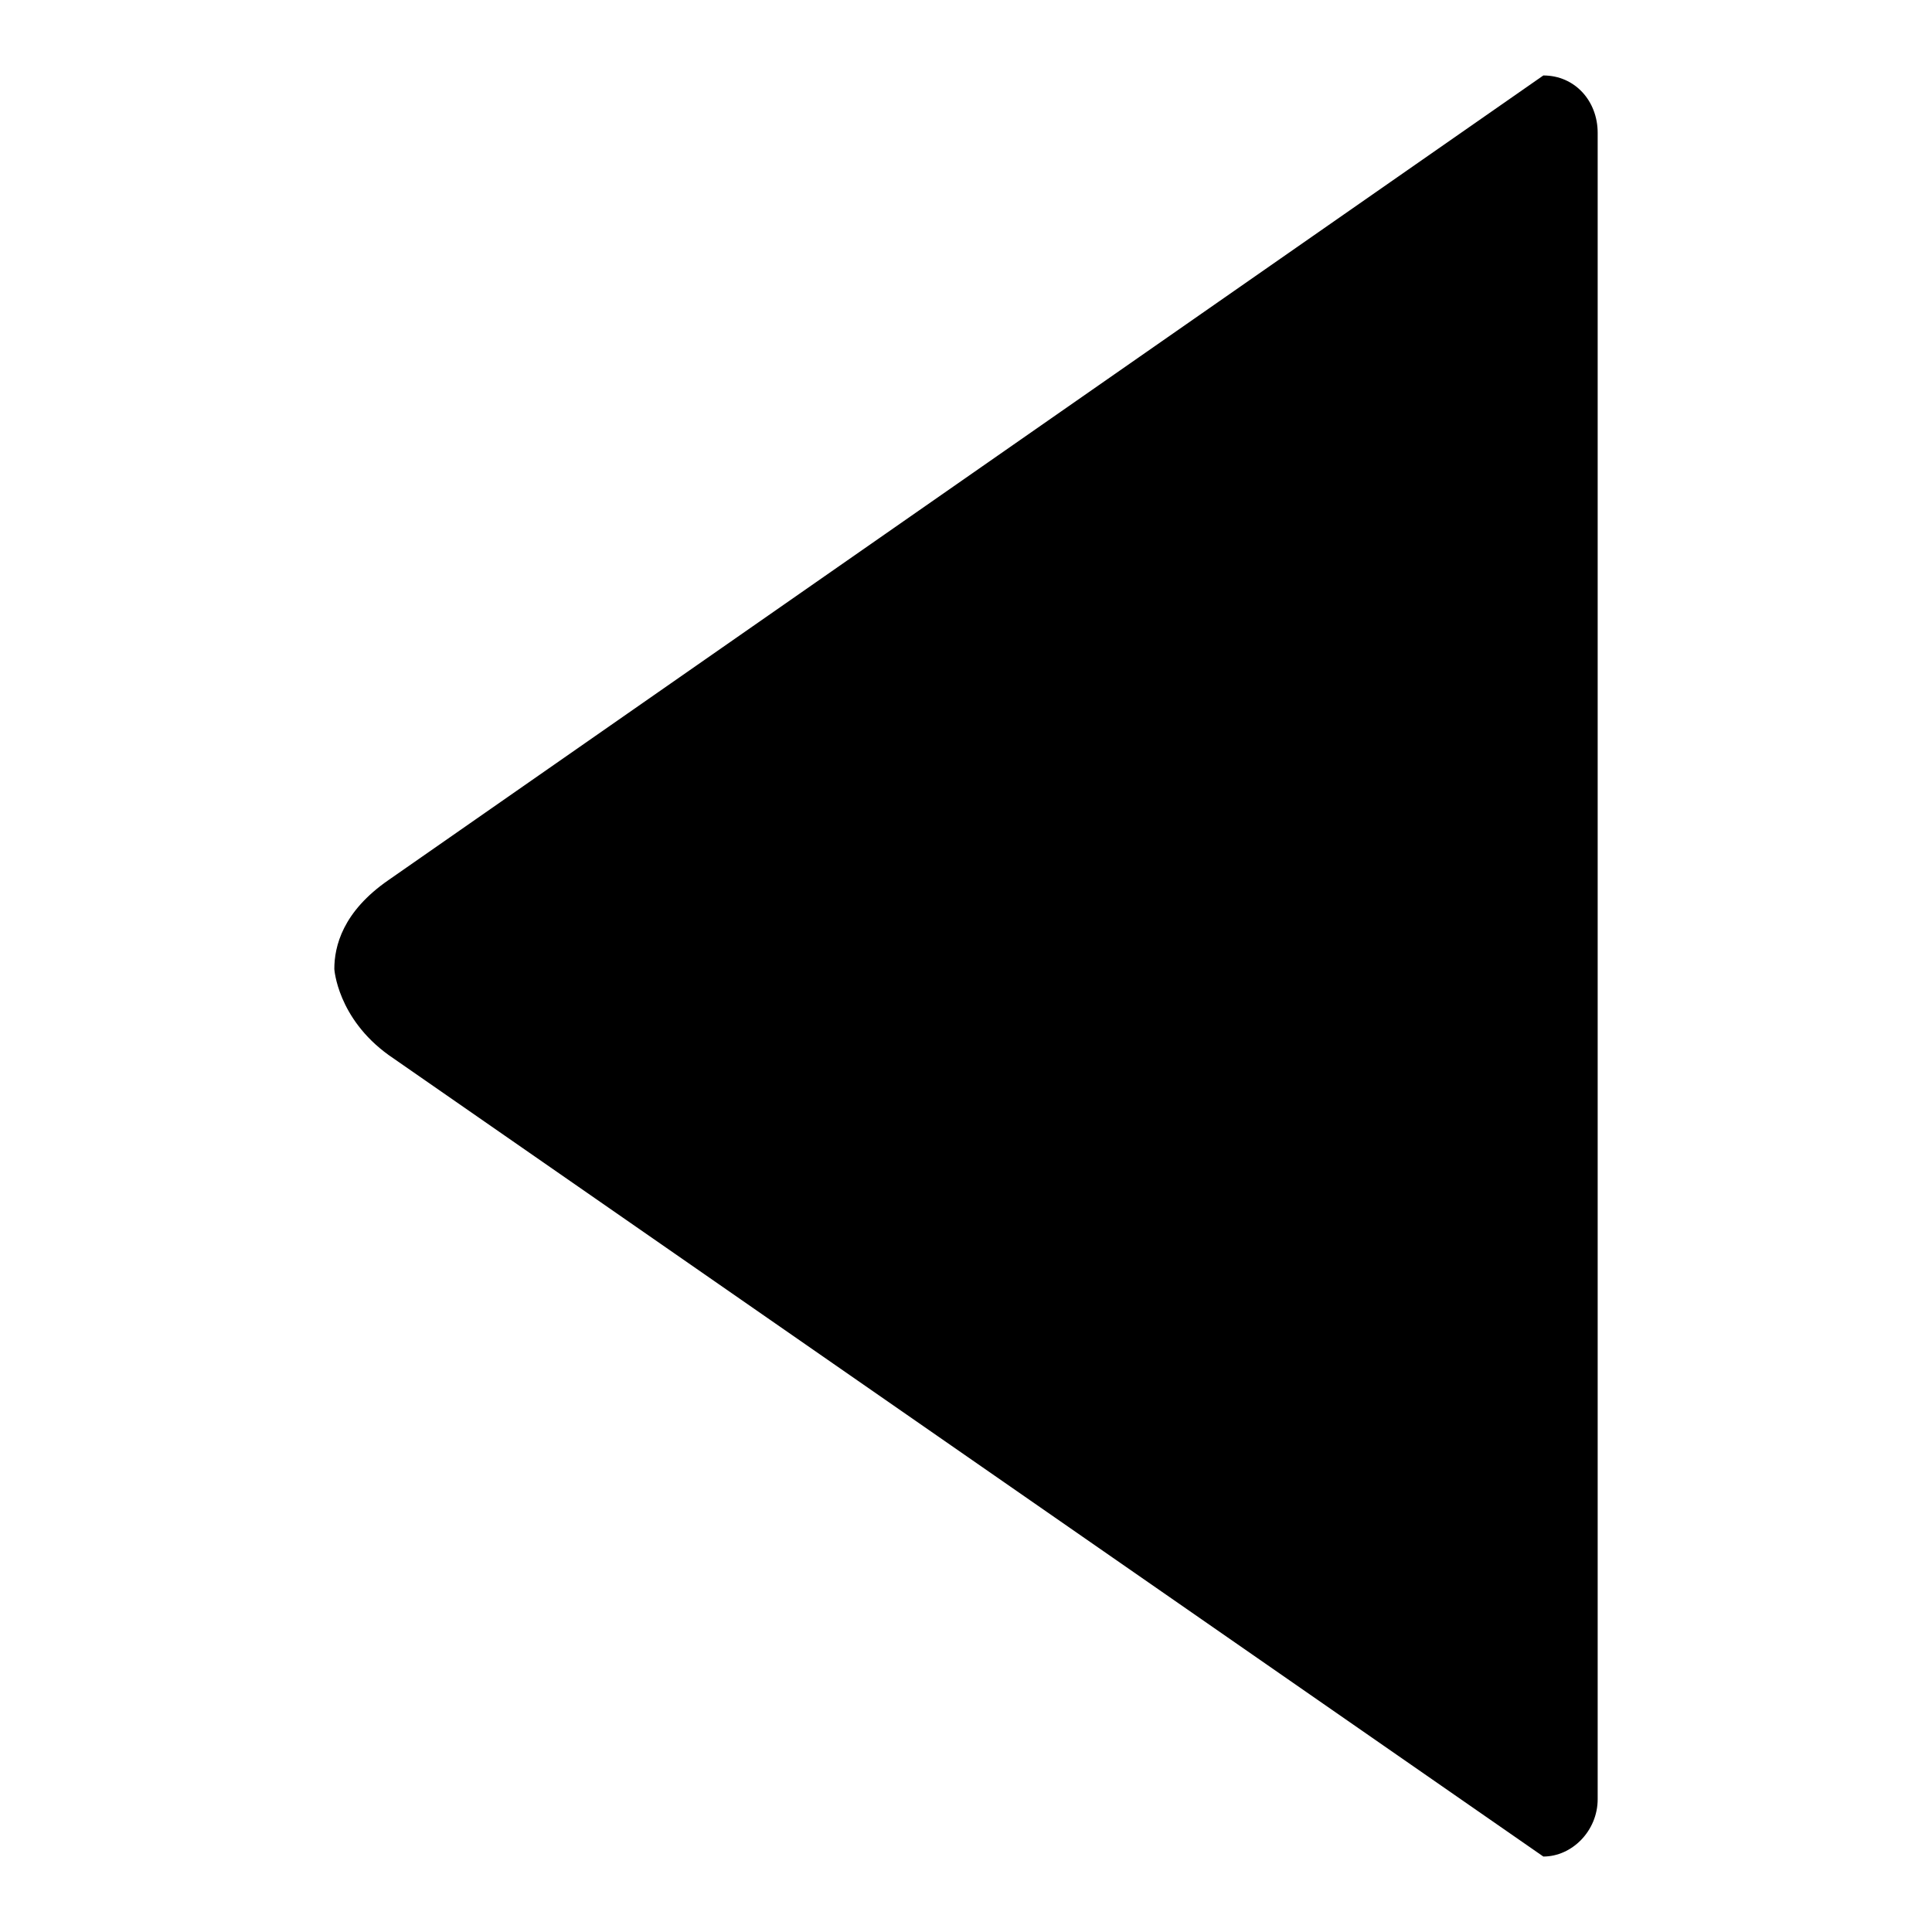
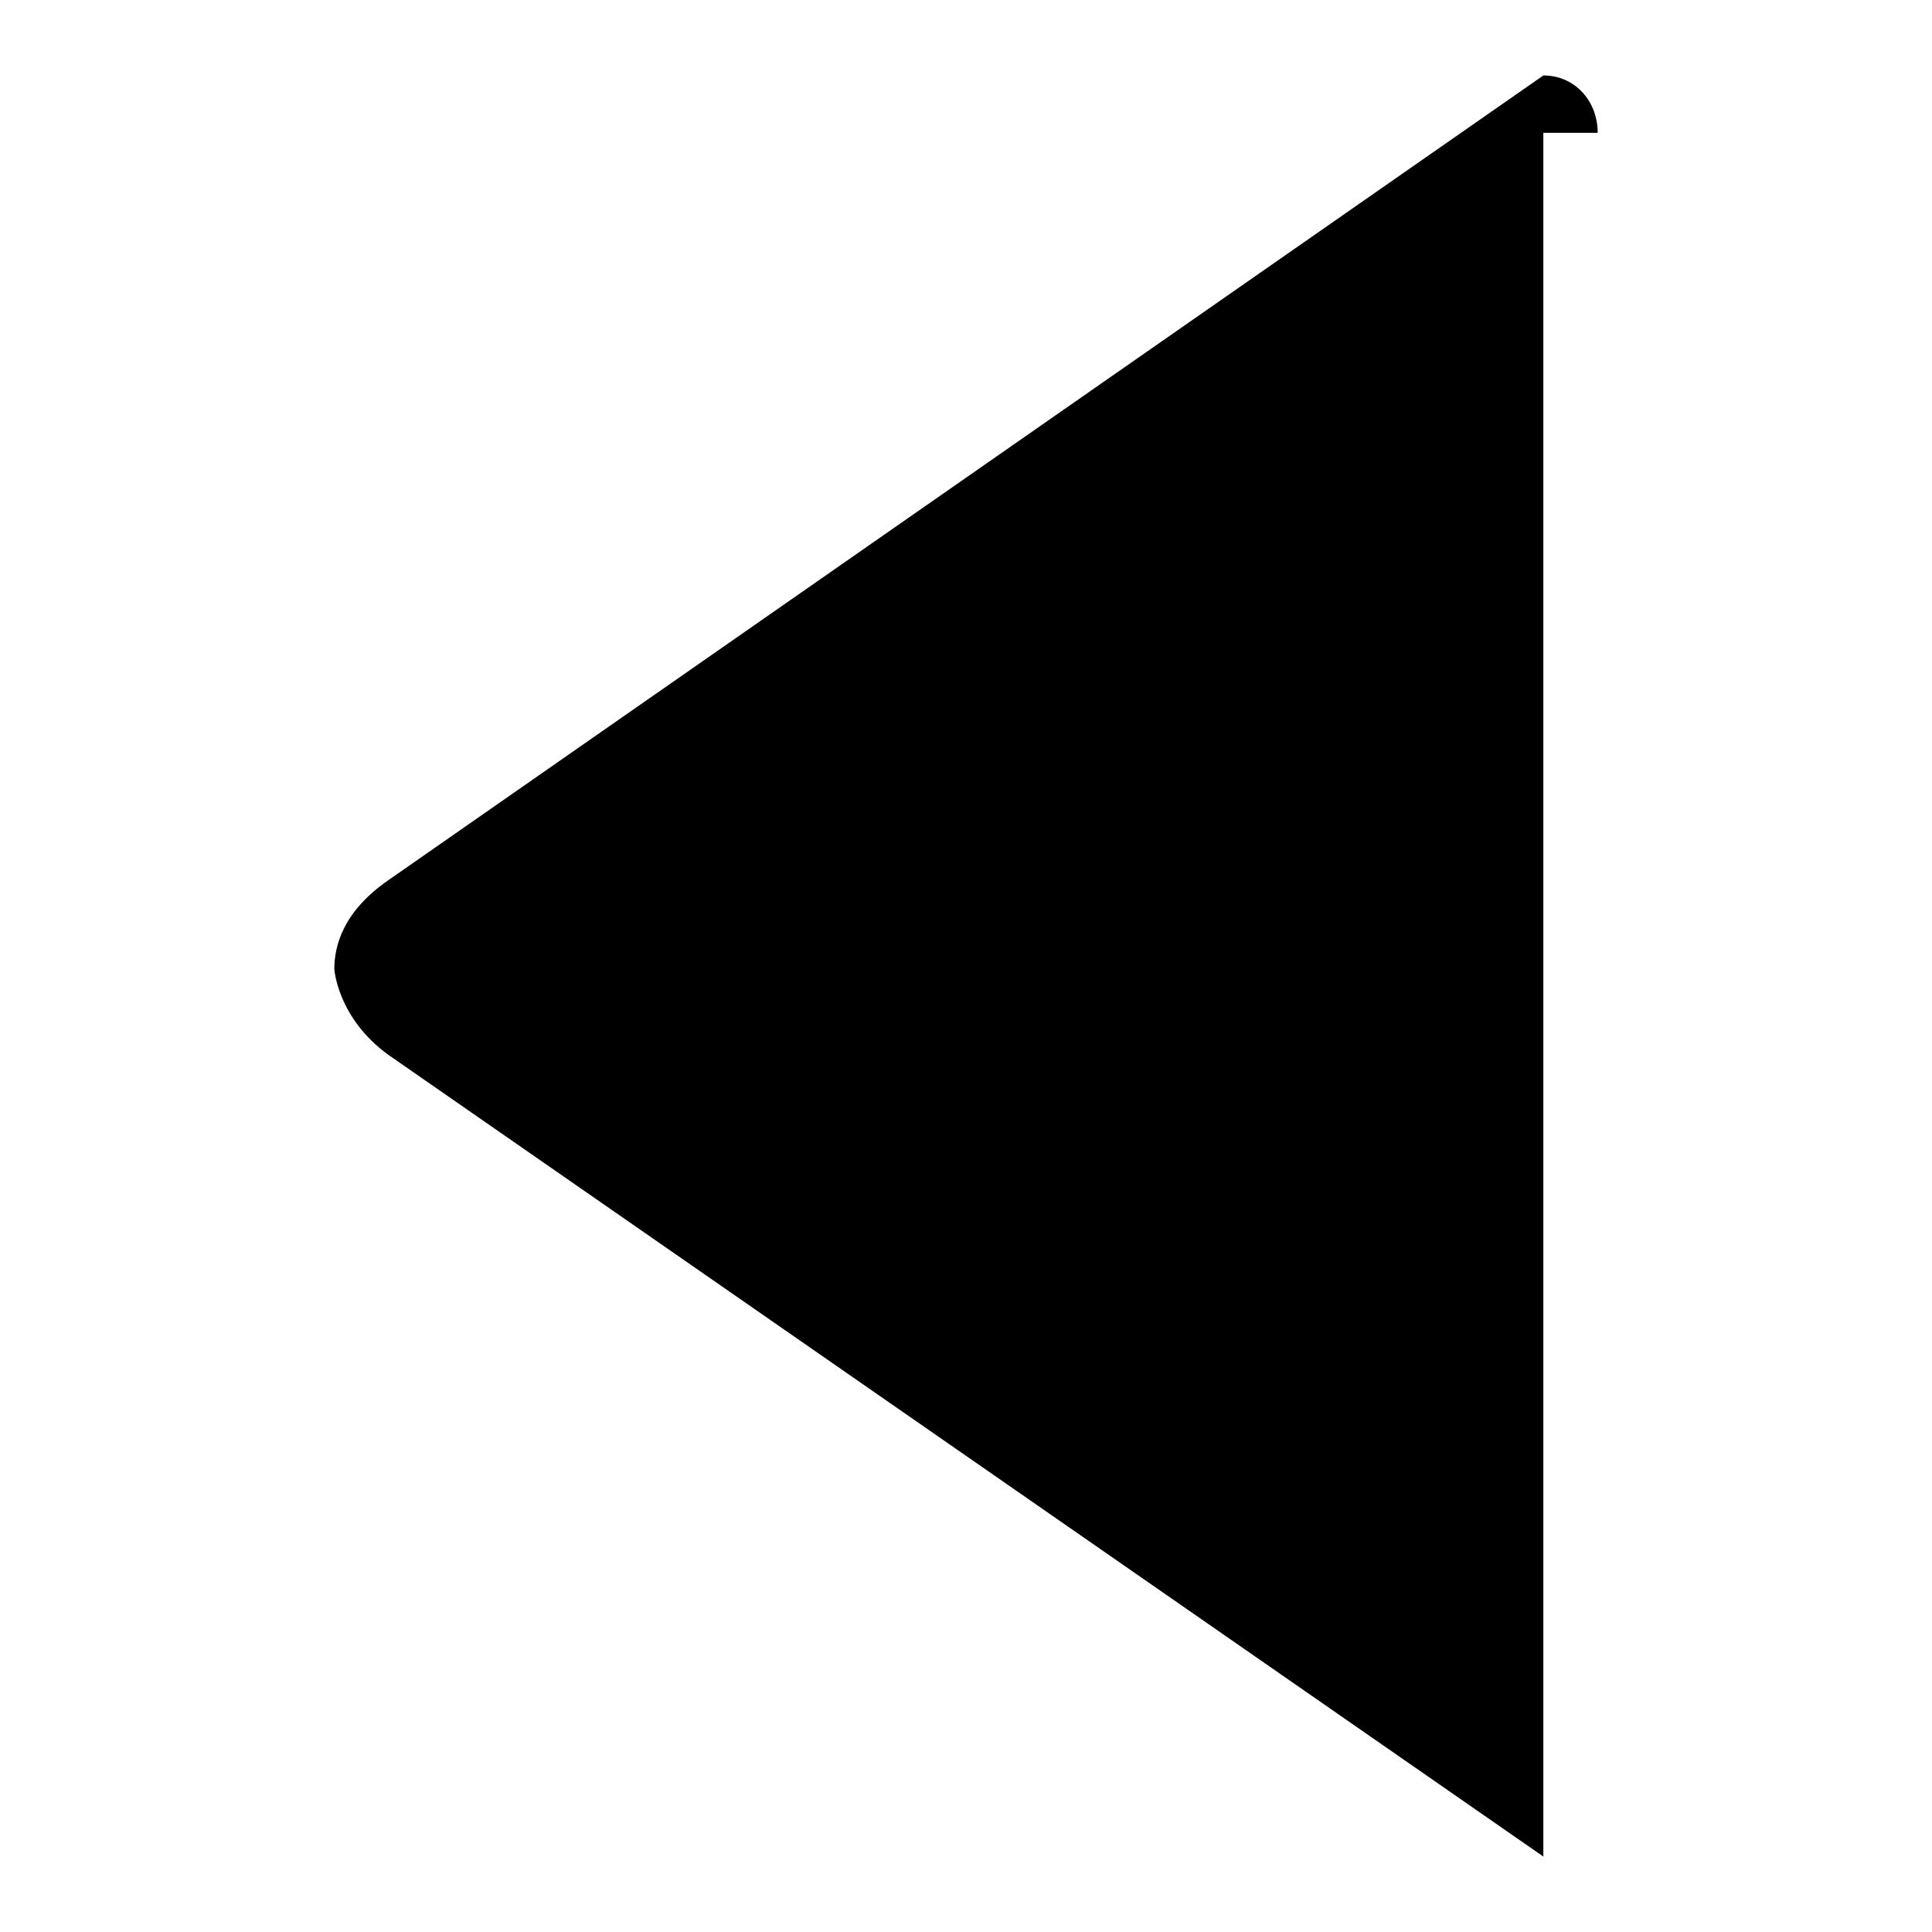
<svg xmlns="http://www.w3.org/2000/svg" version="1.1" x="0px" y="0px" viewBox="0 0 256 256" enable-background="new 0 0 256 256" xml:space="preserve">
  <g>
-     <path fill="#000000" d="M211.7,17.6c0-4.2-3-7.6-7.2-7.6l-153,106.6c-6.1,4.2-7.2,8.8-7.2,11.8l0,0c0,0,0.4,6.5,7.2,11.4l153,106.2 c3.8,0,7.2-3.4,7.2-7.6V17.6L211.7,17.6z" />
+     <path fill="#000000" d="M211.7,17.6c0-4.2-3-7.6-7.2-7.6l-153,106.6c-6.1,4.2-7.2,8.8-7.2,11.8l0,0c0,0,0.4,6.5,7.2,11.4l153,106.2 V17.6L211.7,17.6z" />
  </g>
</svg>